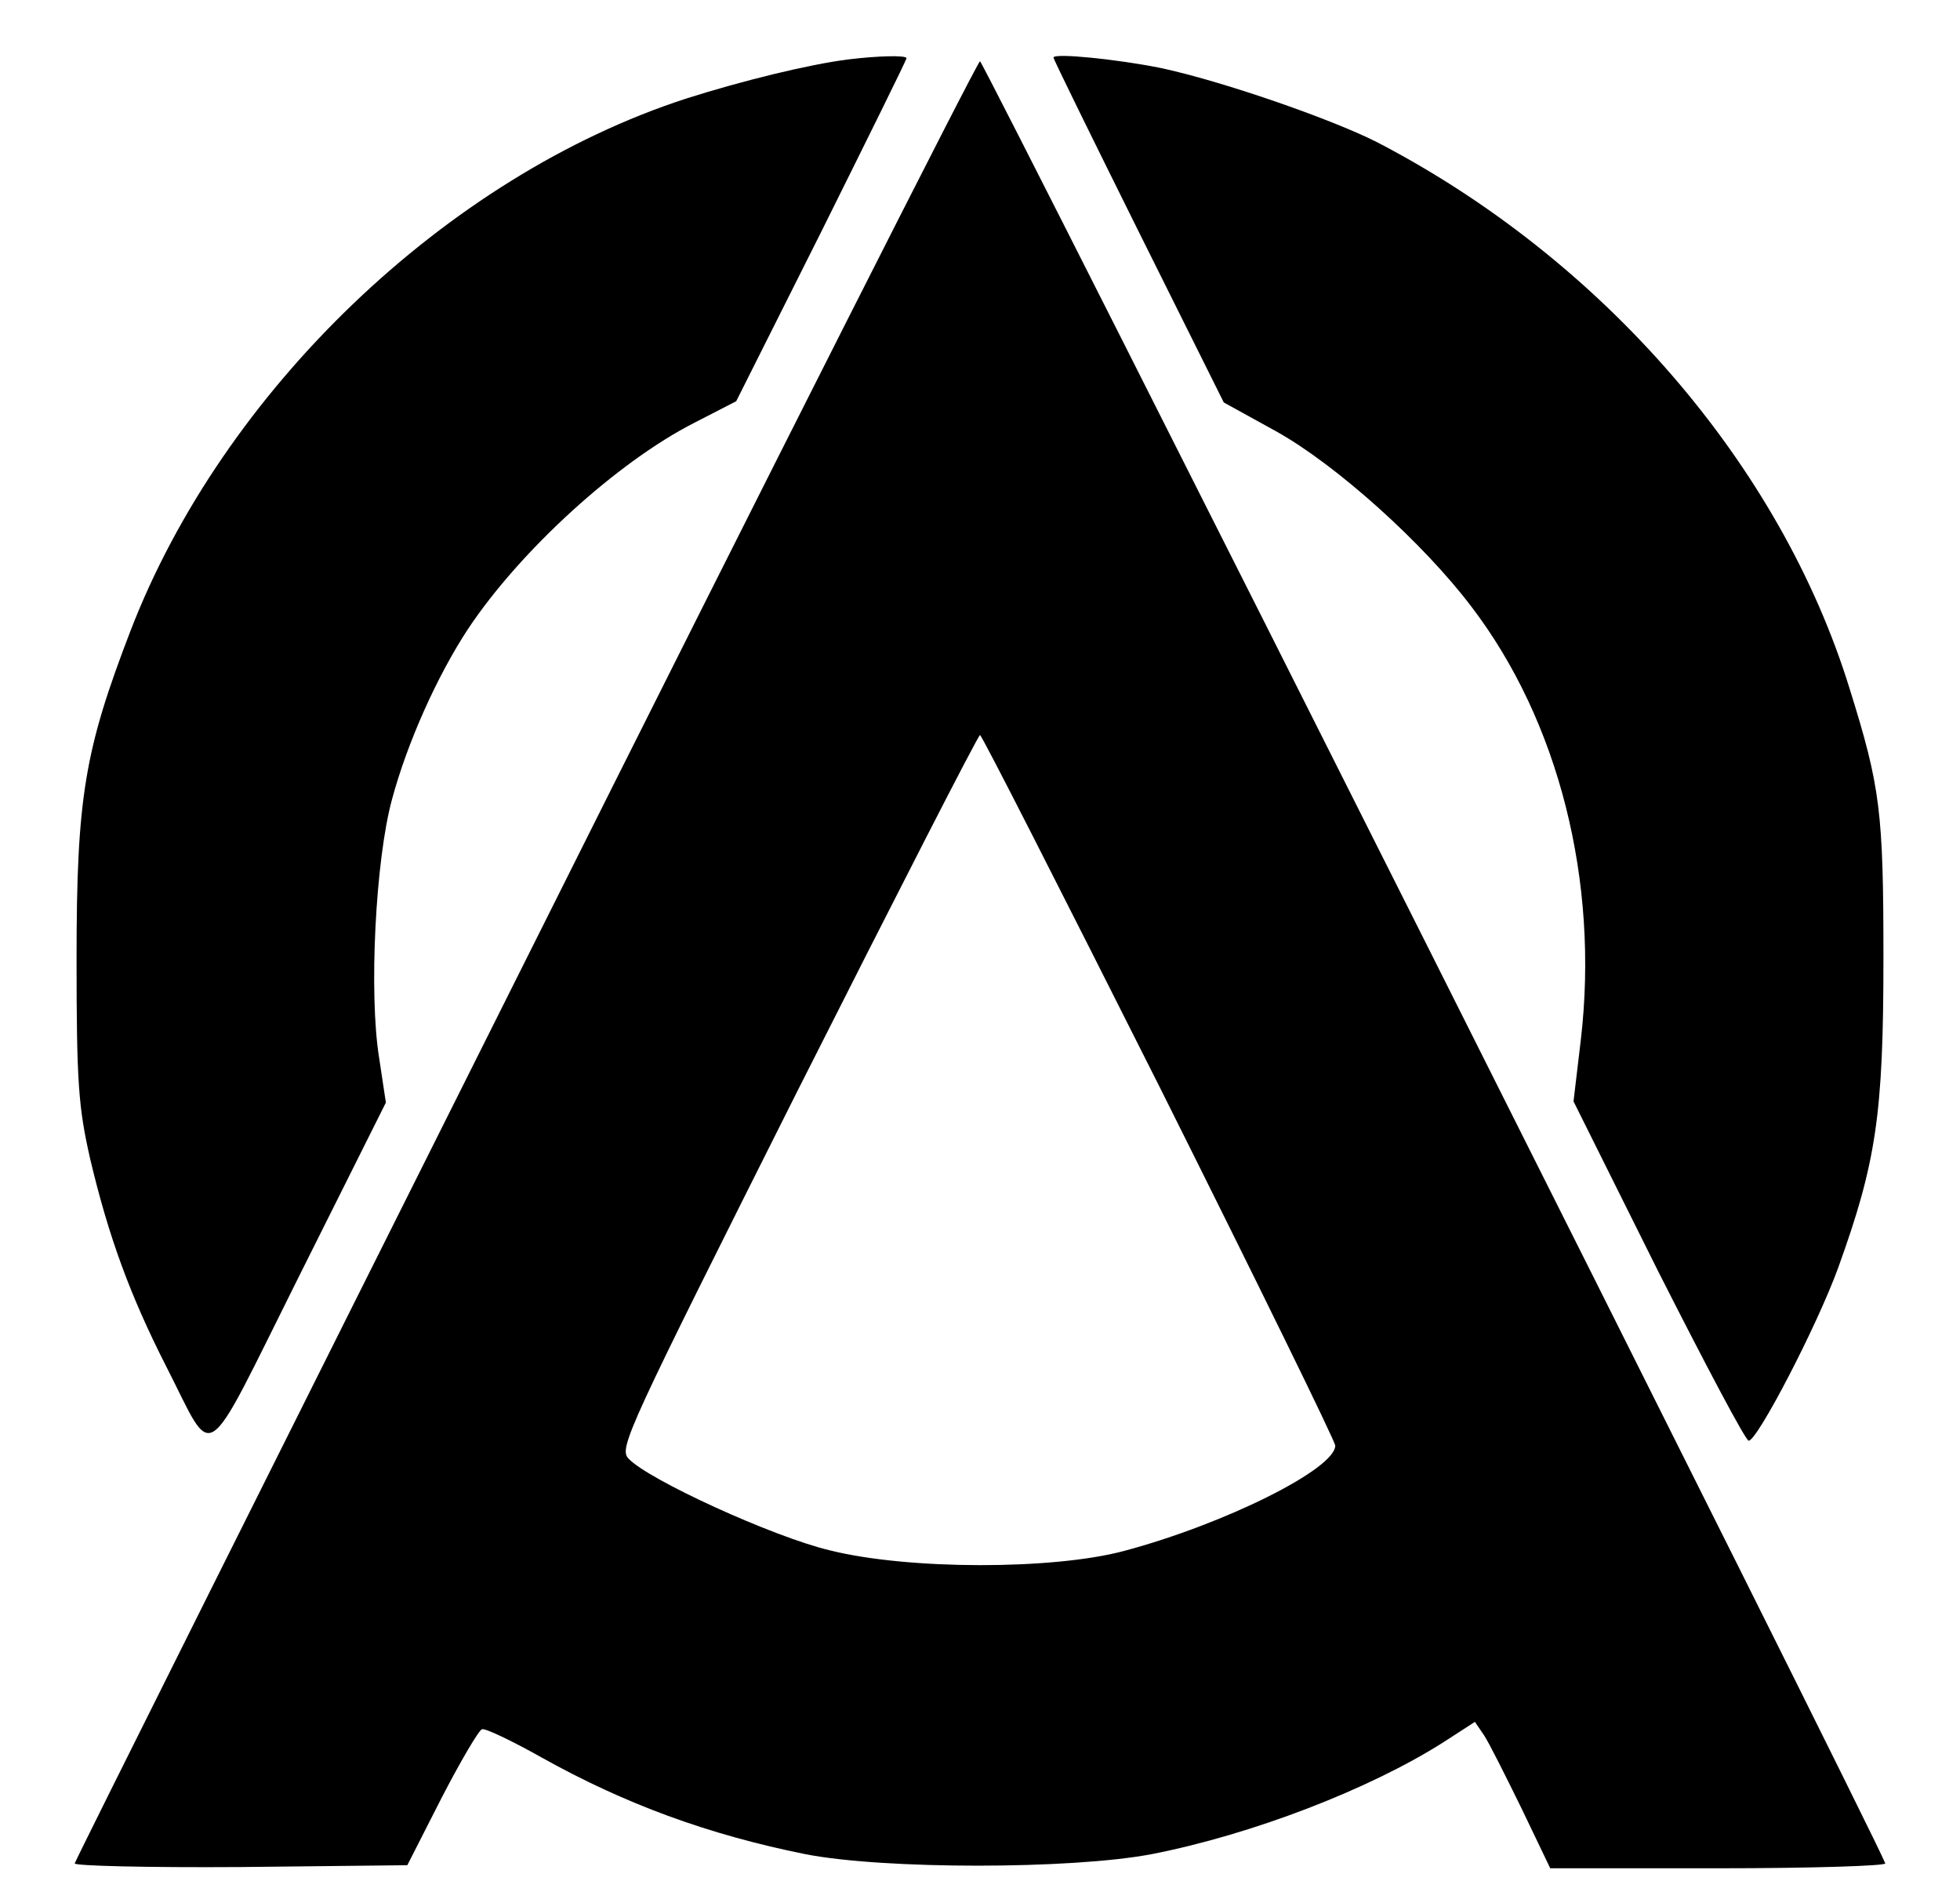
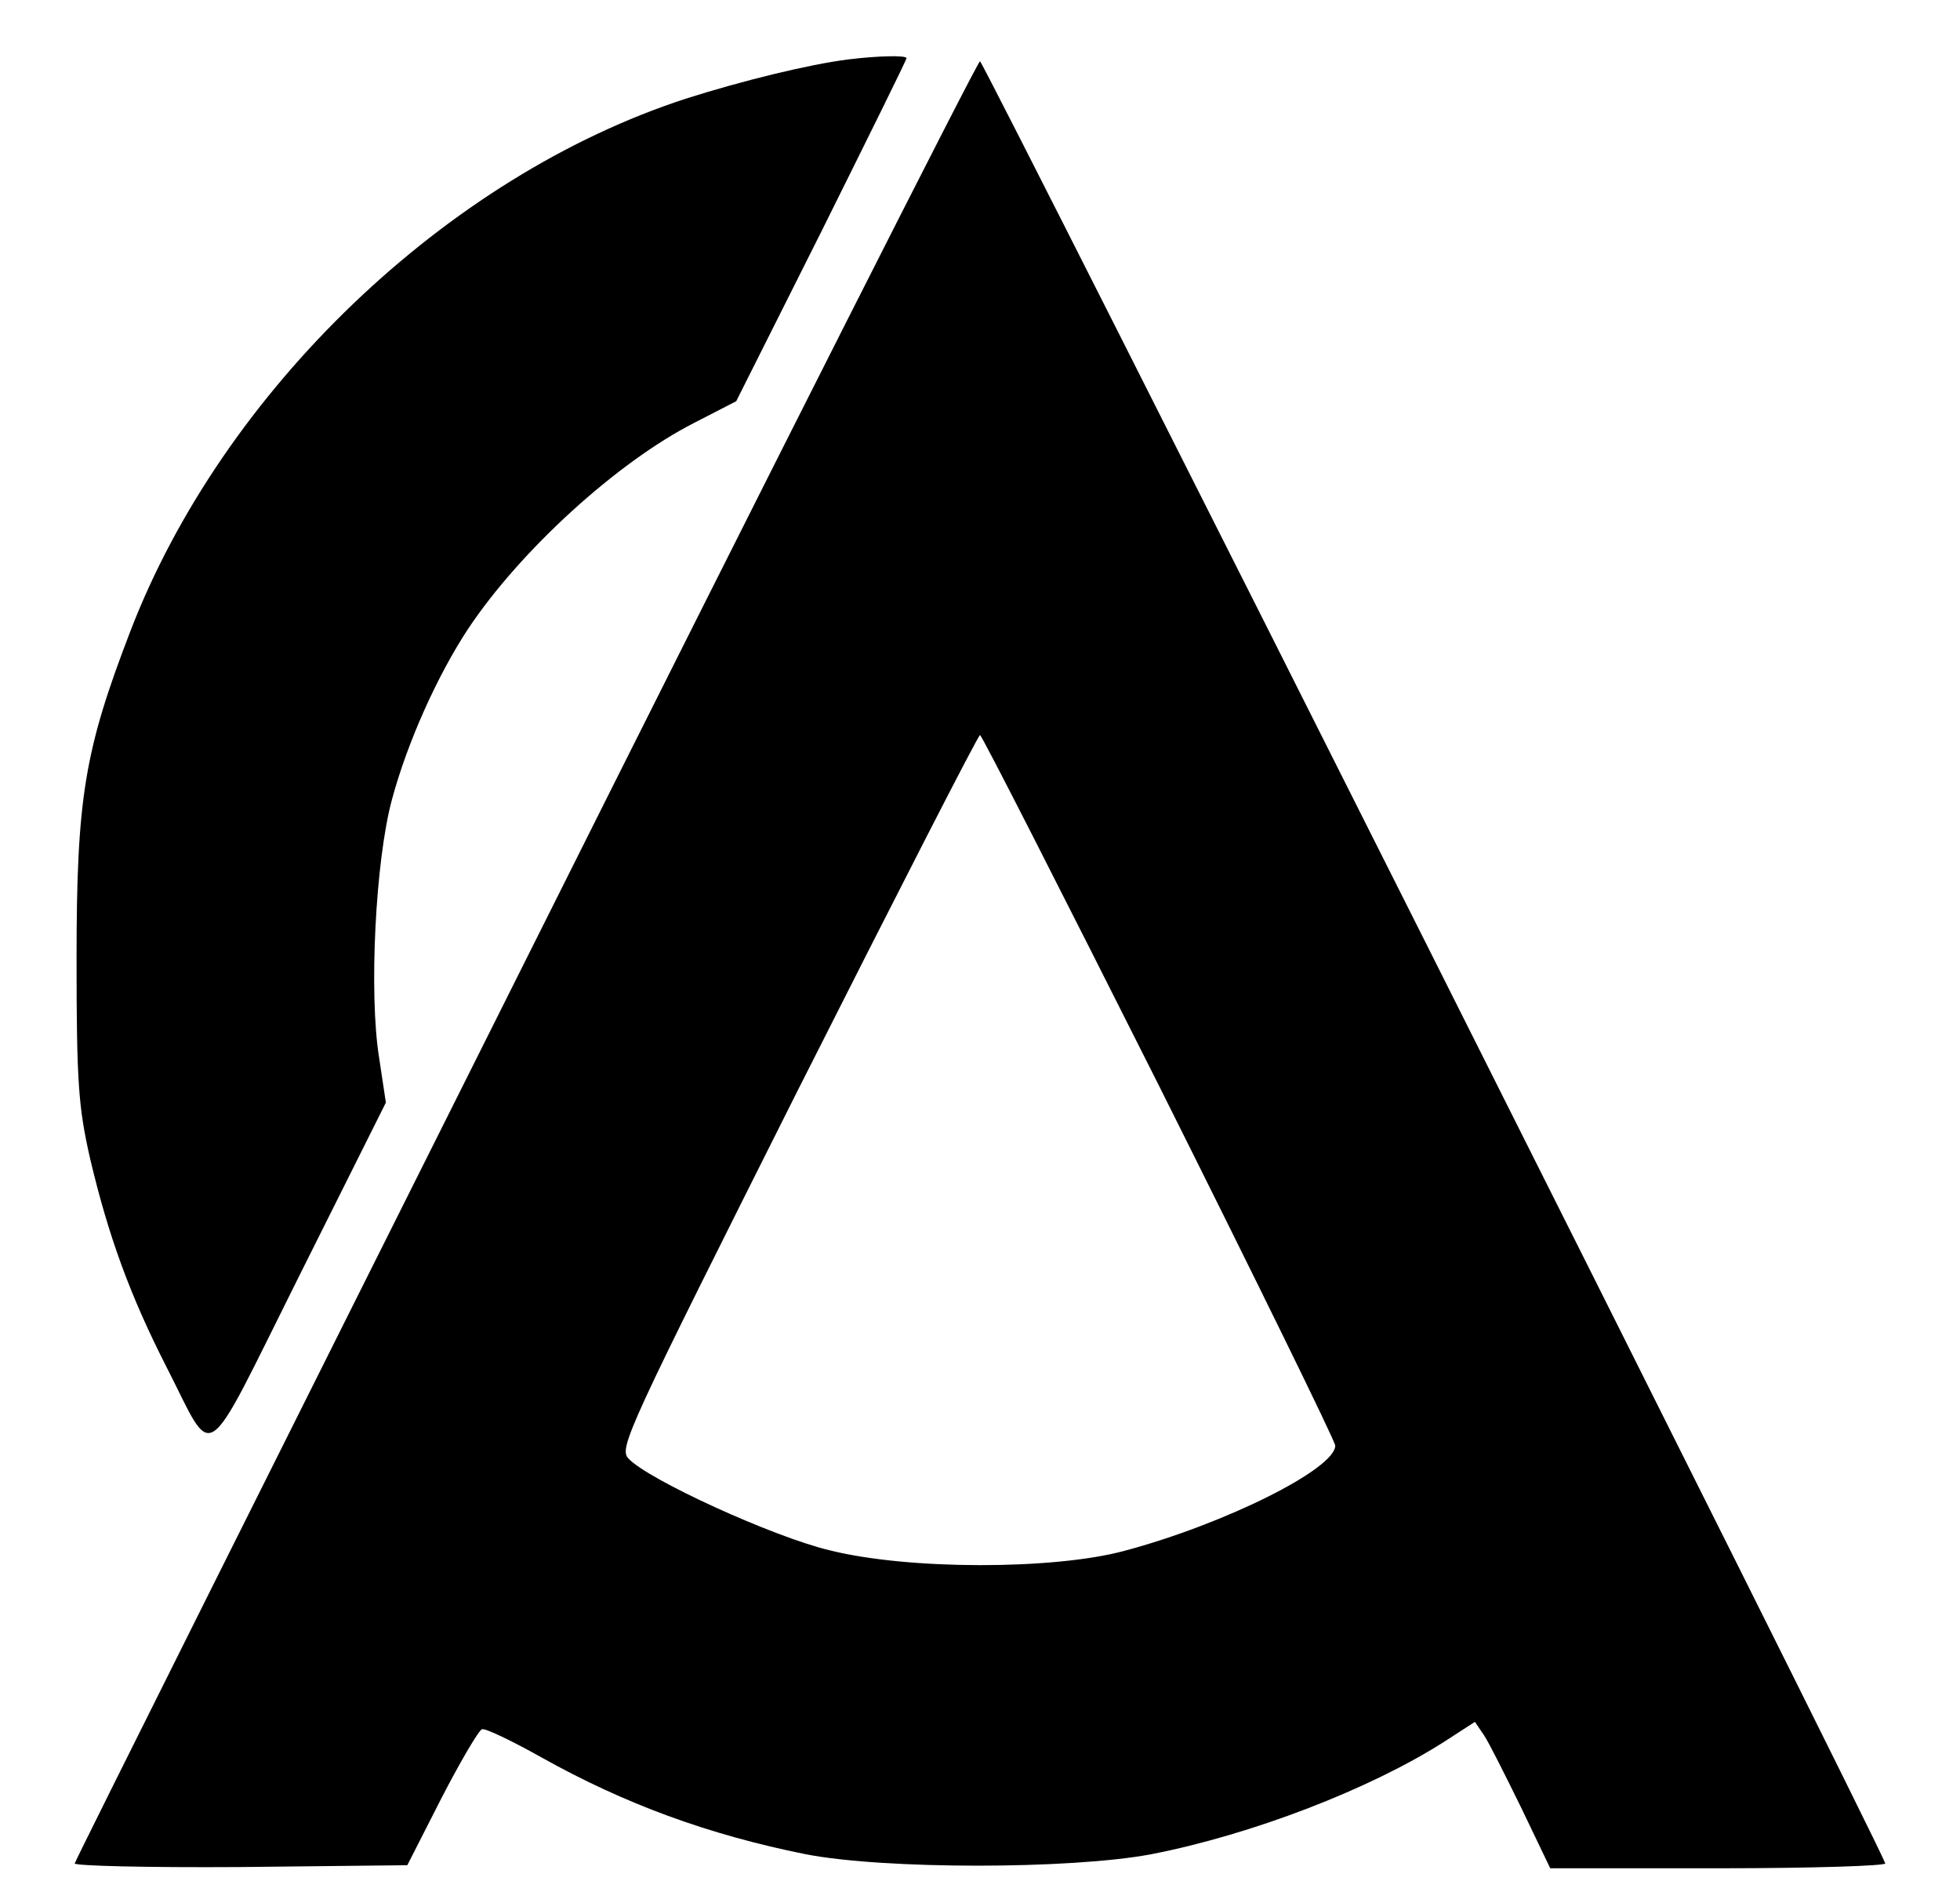
<svg xmlns="http://www.w3.org/2000/svg" version="1.0" width="320pt" height="310pt" viewBox="0 0 320 310" preserveAspectRatio="xMidYMid meet">
  <g transform="translate(0,310) scale(0.1,-0.1)" fill="#000000" stroke="none">
    <path d="M1385 3003 c-64 -8 -174 -35 -265 -64 -391 -127 -756 -477 -907 -869 -75 -195 -88 -272 -88 -535 0 -202 3 -242 22 -326 30 -127 65 -223 124 -339 81 -158 57 -174 218 148 l141 282 -11 73 c-17 105 -6 323 21 422 25 93 74 202 124 278 85 128 244 273 370 337 l68 35 139 277 c76 153 139 280 139 283 0 5 -46 4 -95 -2z" />
-     <path d="M1720 3006 c0 -3 63 -131 139 -284 l139 -279 87 -48 c98 -55 239 -182 317 -285 143 -187 209 -449 179 -707 l-12 -101 138 -277 c77 -152 143 -277 148 -277 14 0 111 186 146 282 62 172 74 250 74 505 0 240 -5 280 -55 440 -113 367 -404 702 -772 893 -75 38 -254 100 -353 121 -69 14 -175 25 -175 17z" />
    <path d="M859 1534 c-404 -807 -736 -1471 -737 -1476 -2 -4 117 -7 270 -6 l273 3 56 110 c31 60 61 111 66 112 5 2 49 -19 97 -46 136 -76 272 -126 431 -158 128 -25 433 -25 565 0 164 32 356 106 477 183 l51 33 15 -22 c8 -12 35 -66 61 -119 l47 -98 275 0 c152 0 274 4 272 8 -21 55 -1472 2942 -1478 2942 -4 0 -338 -660 -741 -1466z m1034 -208 c158 -316 287 -579 287 -586 0 -38 -180 -128 -345 -172 -116 -31 -352 -31 -480 1 -93 22 -298 116 -329 150 -16 17 -1 48 276 600 161 319 295 581 298 581 3 0 134 -258 293 -574z" />
  </g>
</svg>